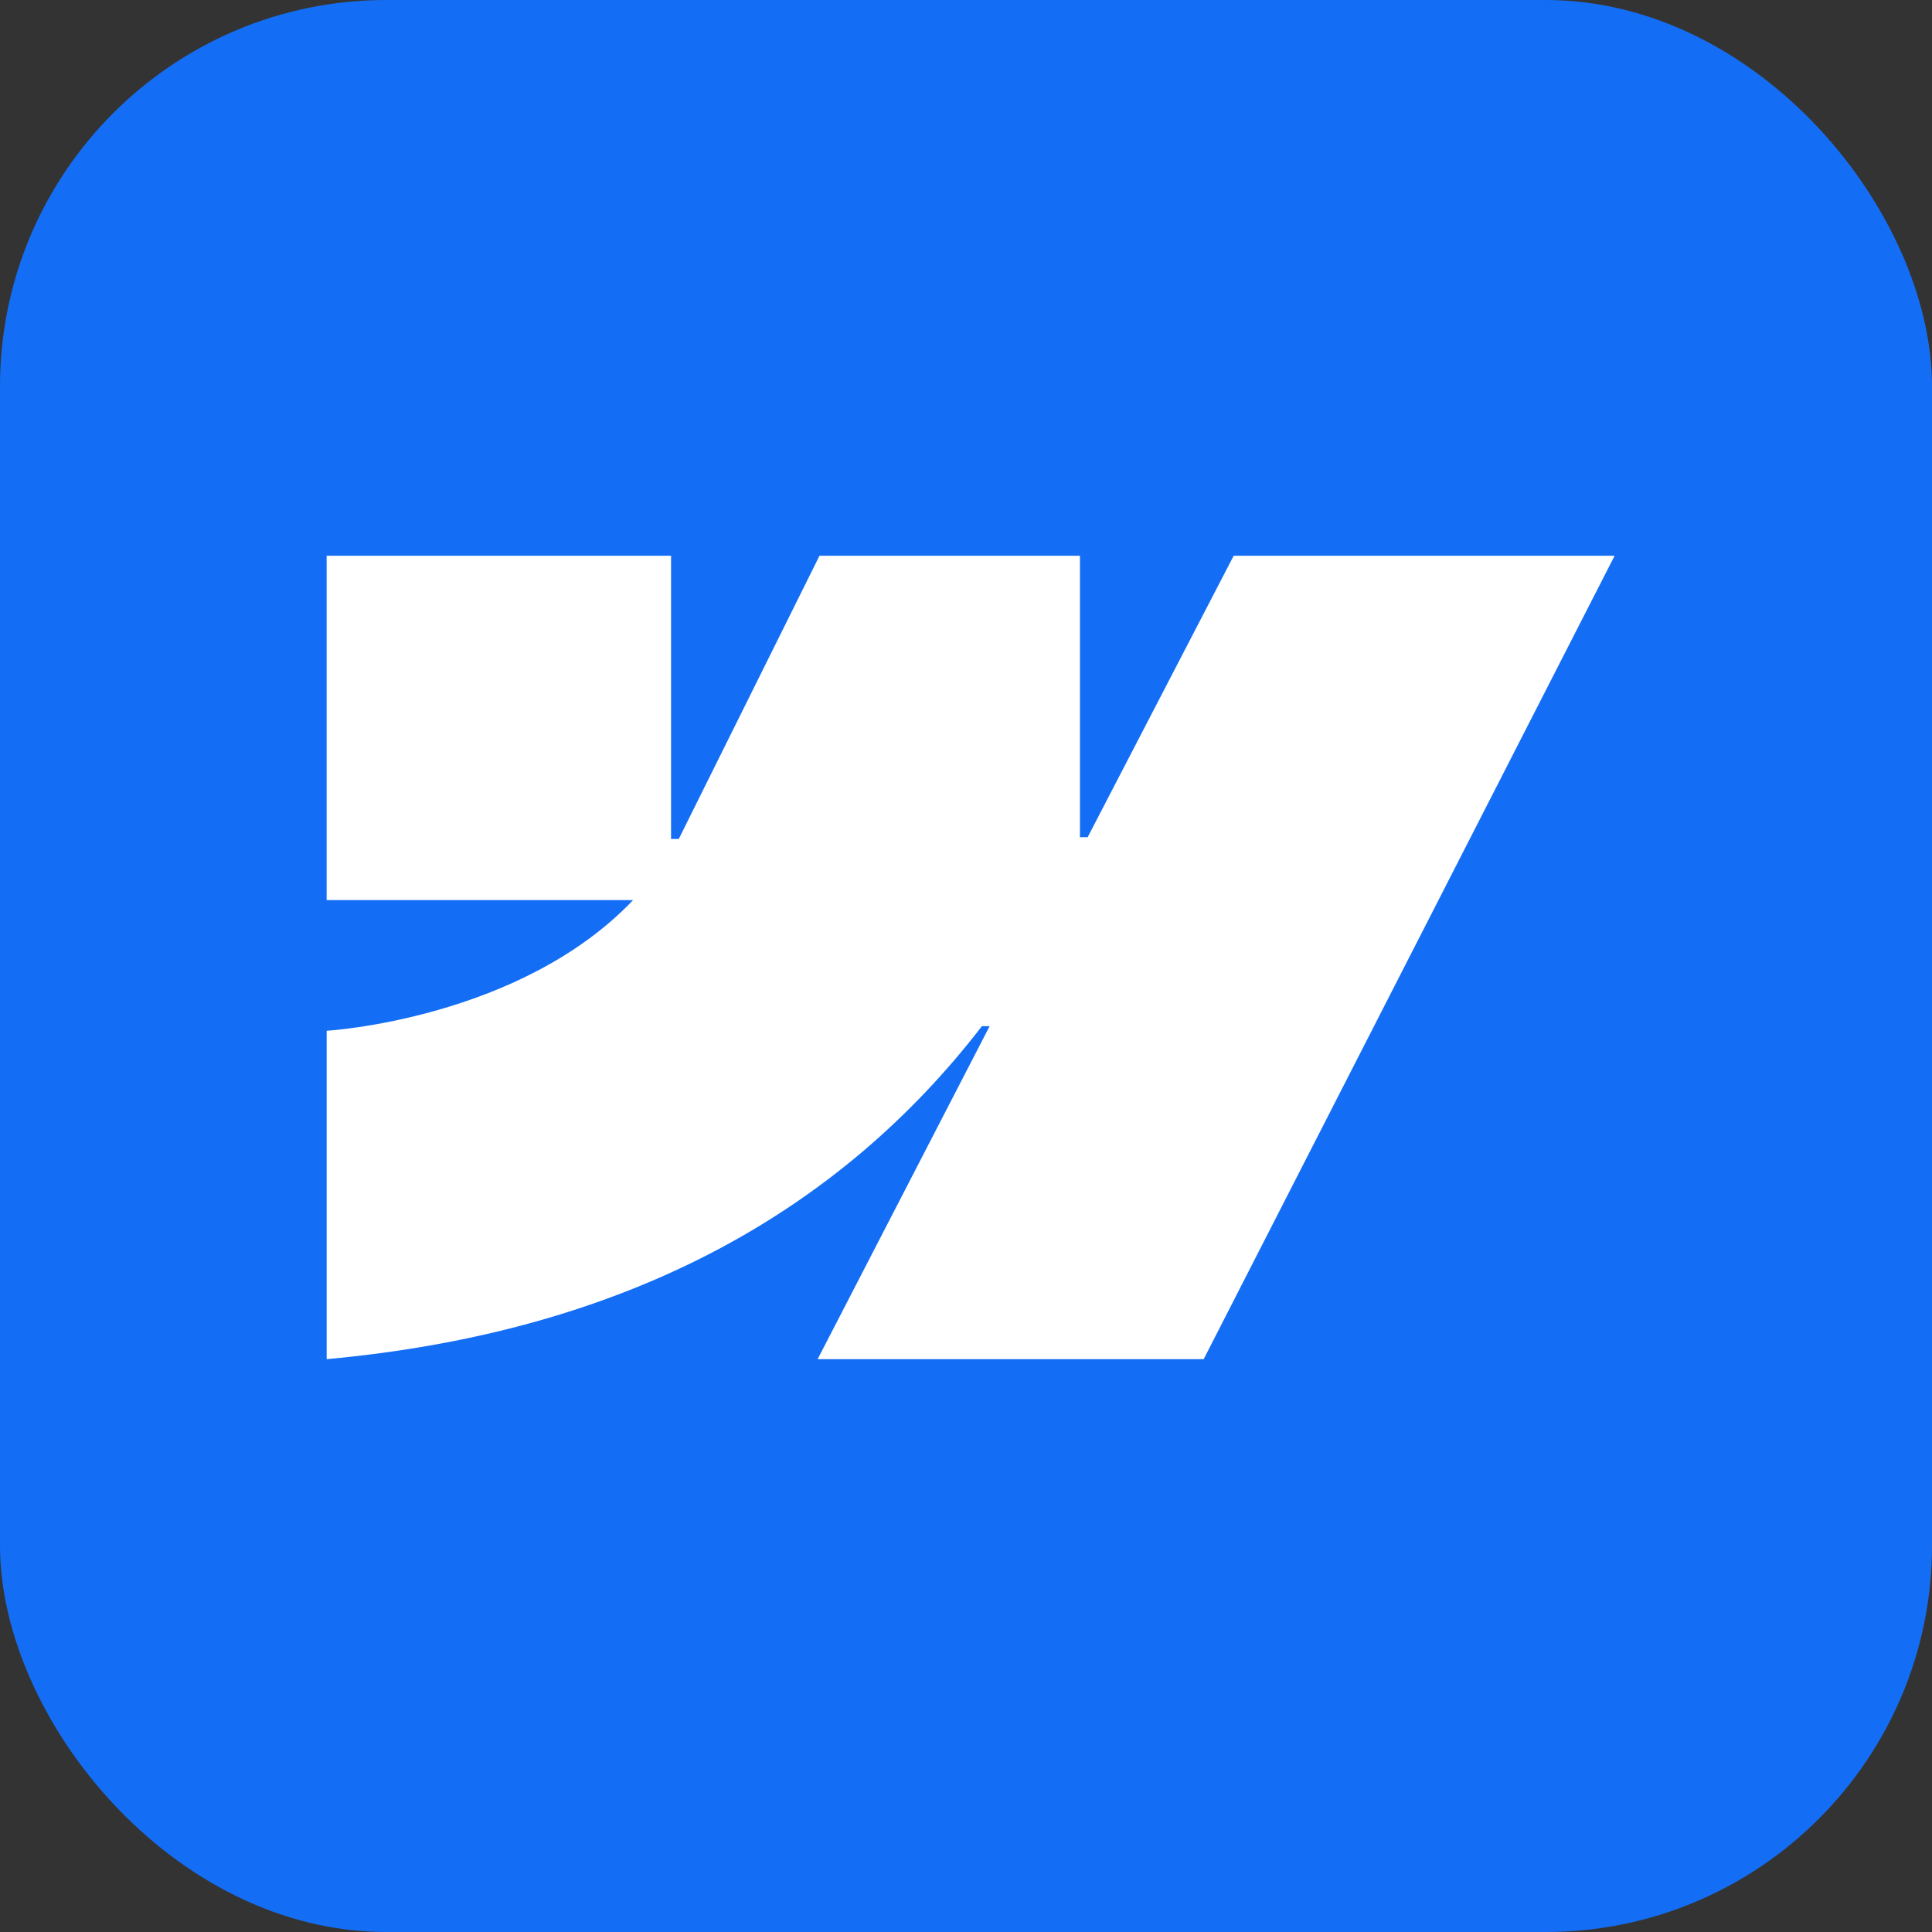
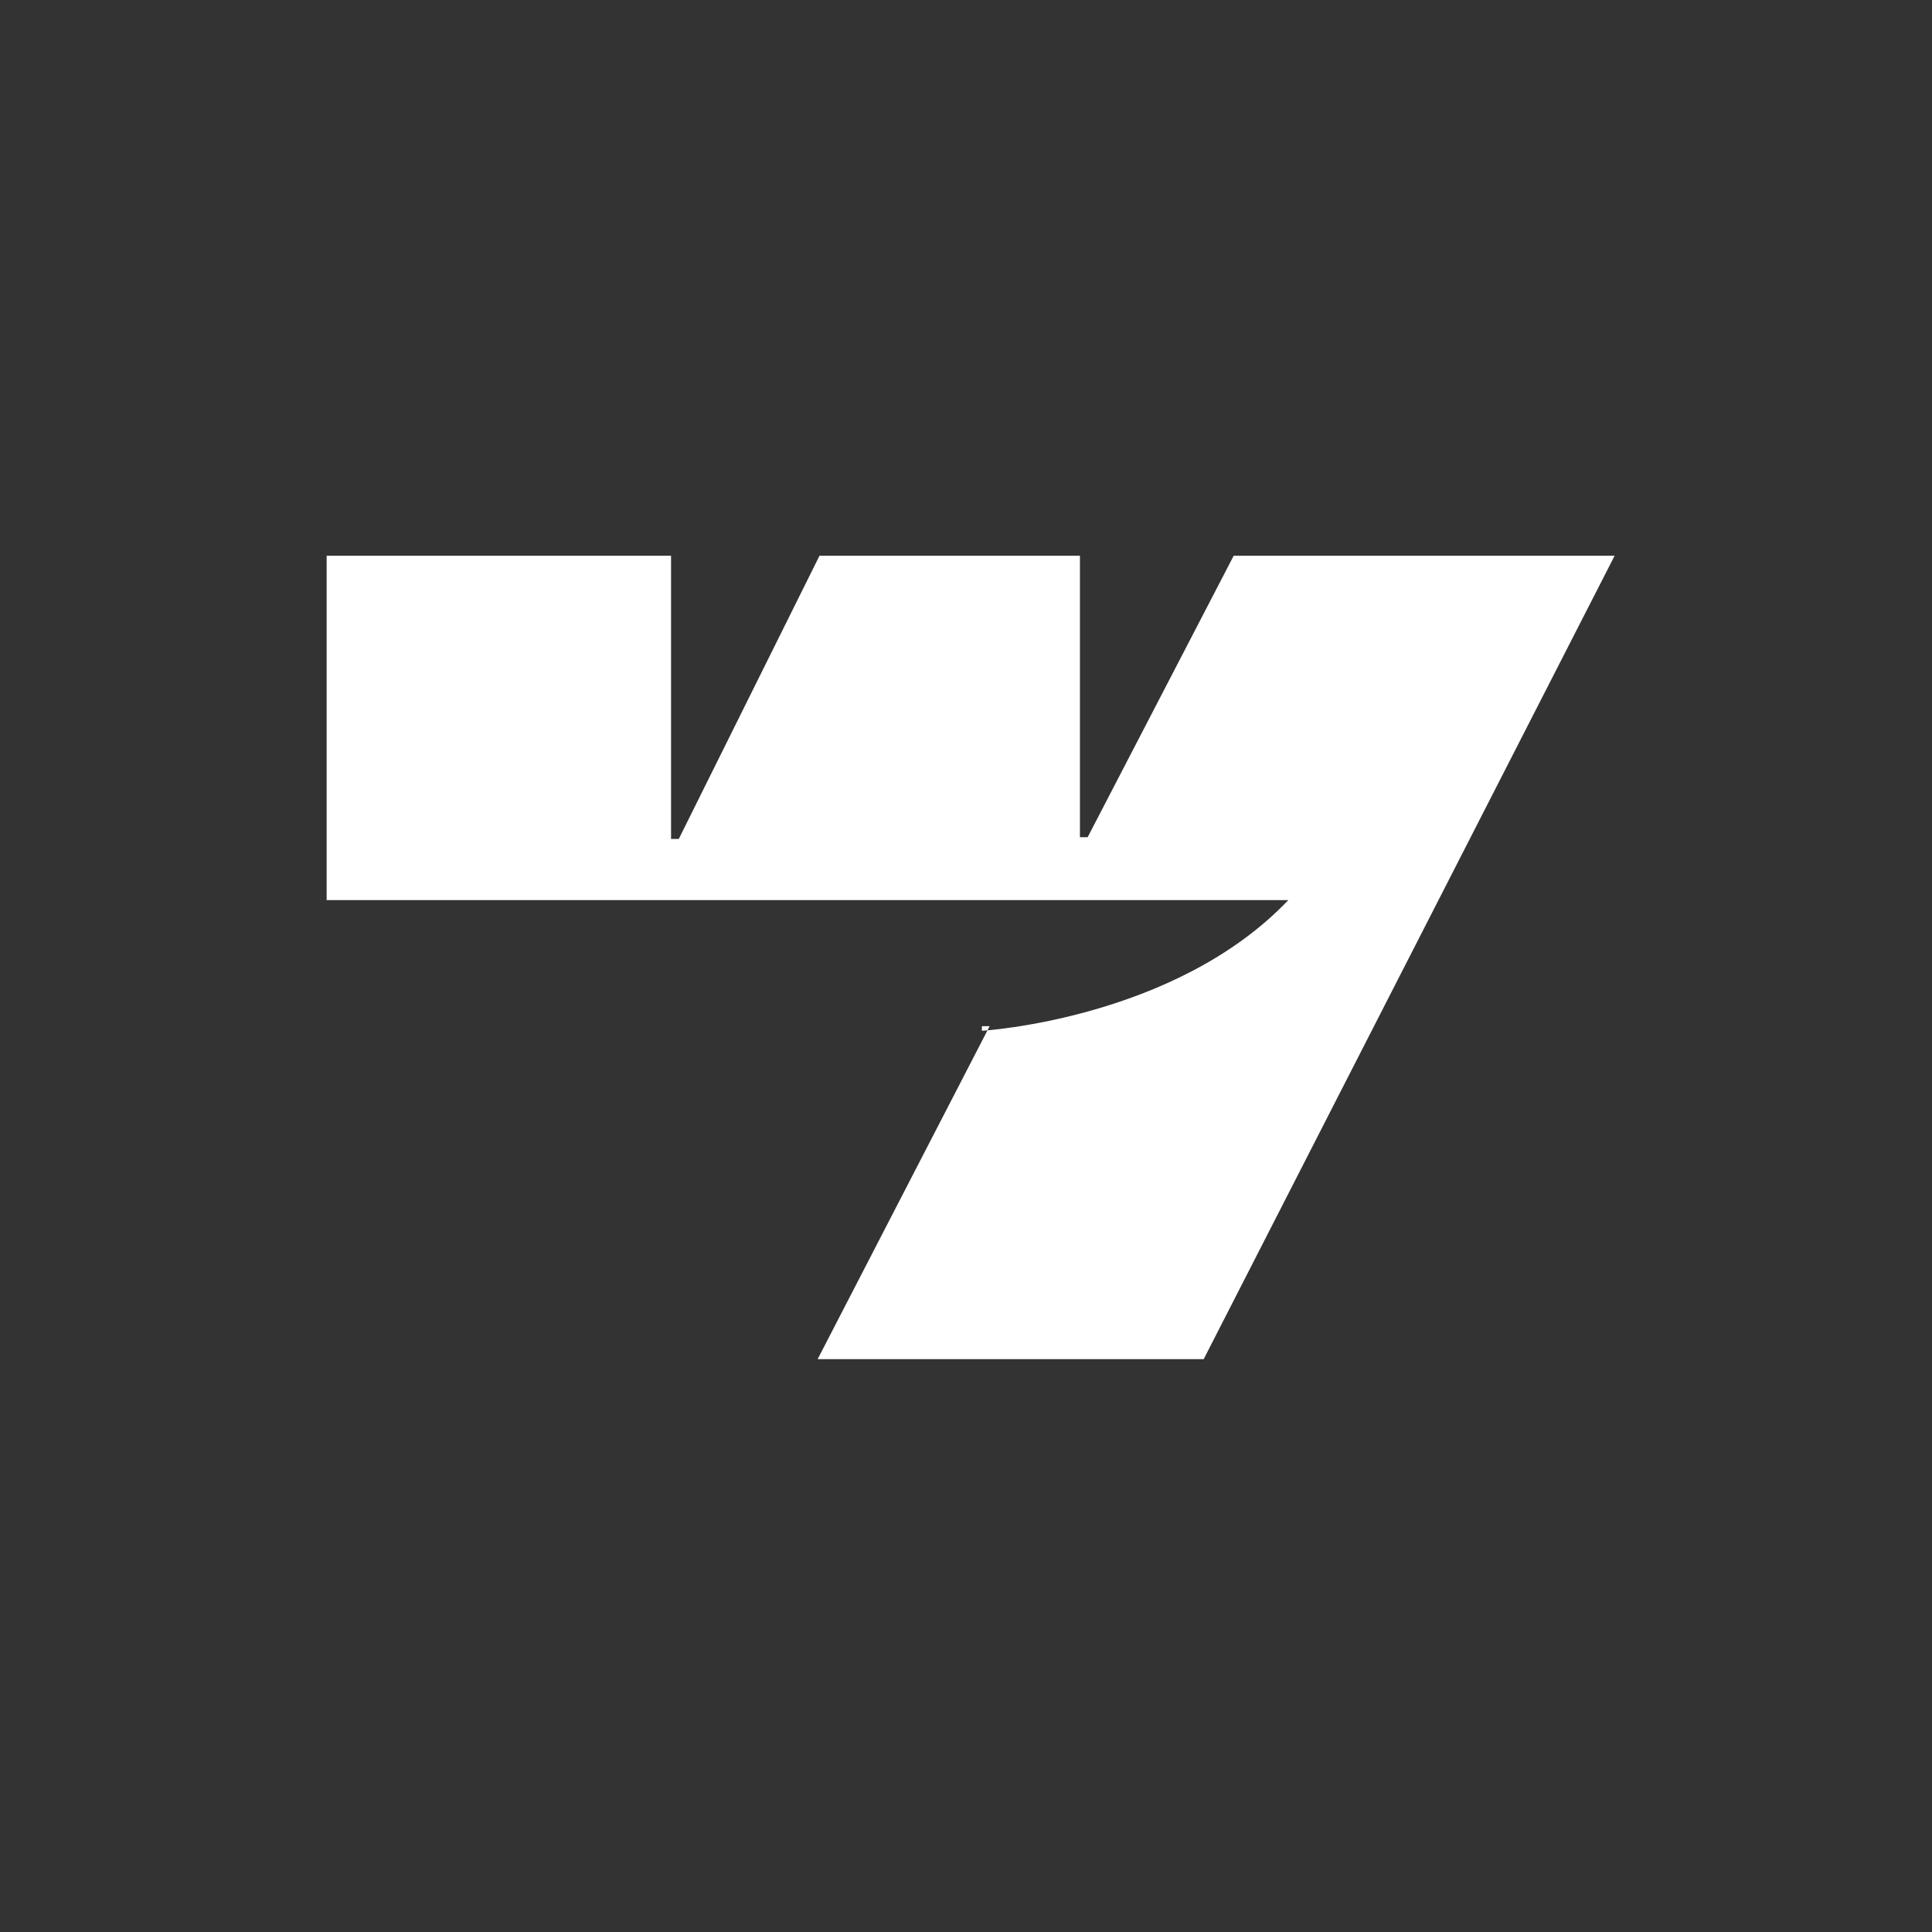
<svg xmlns="http://www.w3.org/2000/svg" width="75" height="75" fill="none" viewBox="0 0 75 75">
  <rect x="0" y="0" width="75" height="75" fill="#333333" stroke="none" />
-   <rect width="75" height="75" fill="#146EF5" rx="15" />
-   <path fill="#fff" fill-rule="evenodd" d="M62.68 21.573 46.727 52.762H31.741l6.676-12.926h-.3c-5.507 7.15-13.726 11.858-25.436 12.926V40.015s7.491-.443 11.895-5.073H12.68V21.573h13.37v10.996l.3-.001 5.463-10.995h10.11v10.926h.3l5.669-10.926z" clip-rule="evenodd" />
+   <path fill="#fff" fill-rule="evenodd" d="M62.68 21.573 46.727 52.762H31.741l6.676-12.926h-.3V40.015s7.491-.443 11.895-5.073H12.68V21.573h13.37v10.996l.3-.001 5.463-10.995h10.11v10.926h.3l5.669-10.926z" clip-rule="evenodd" />
</svg>